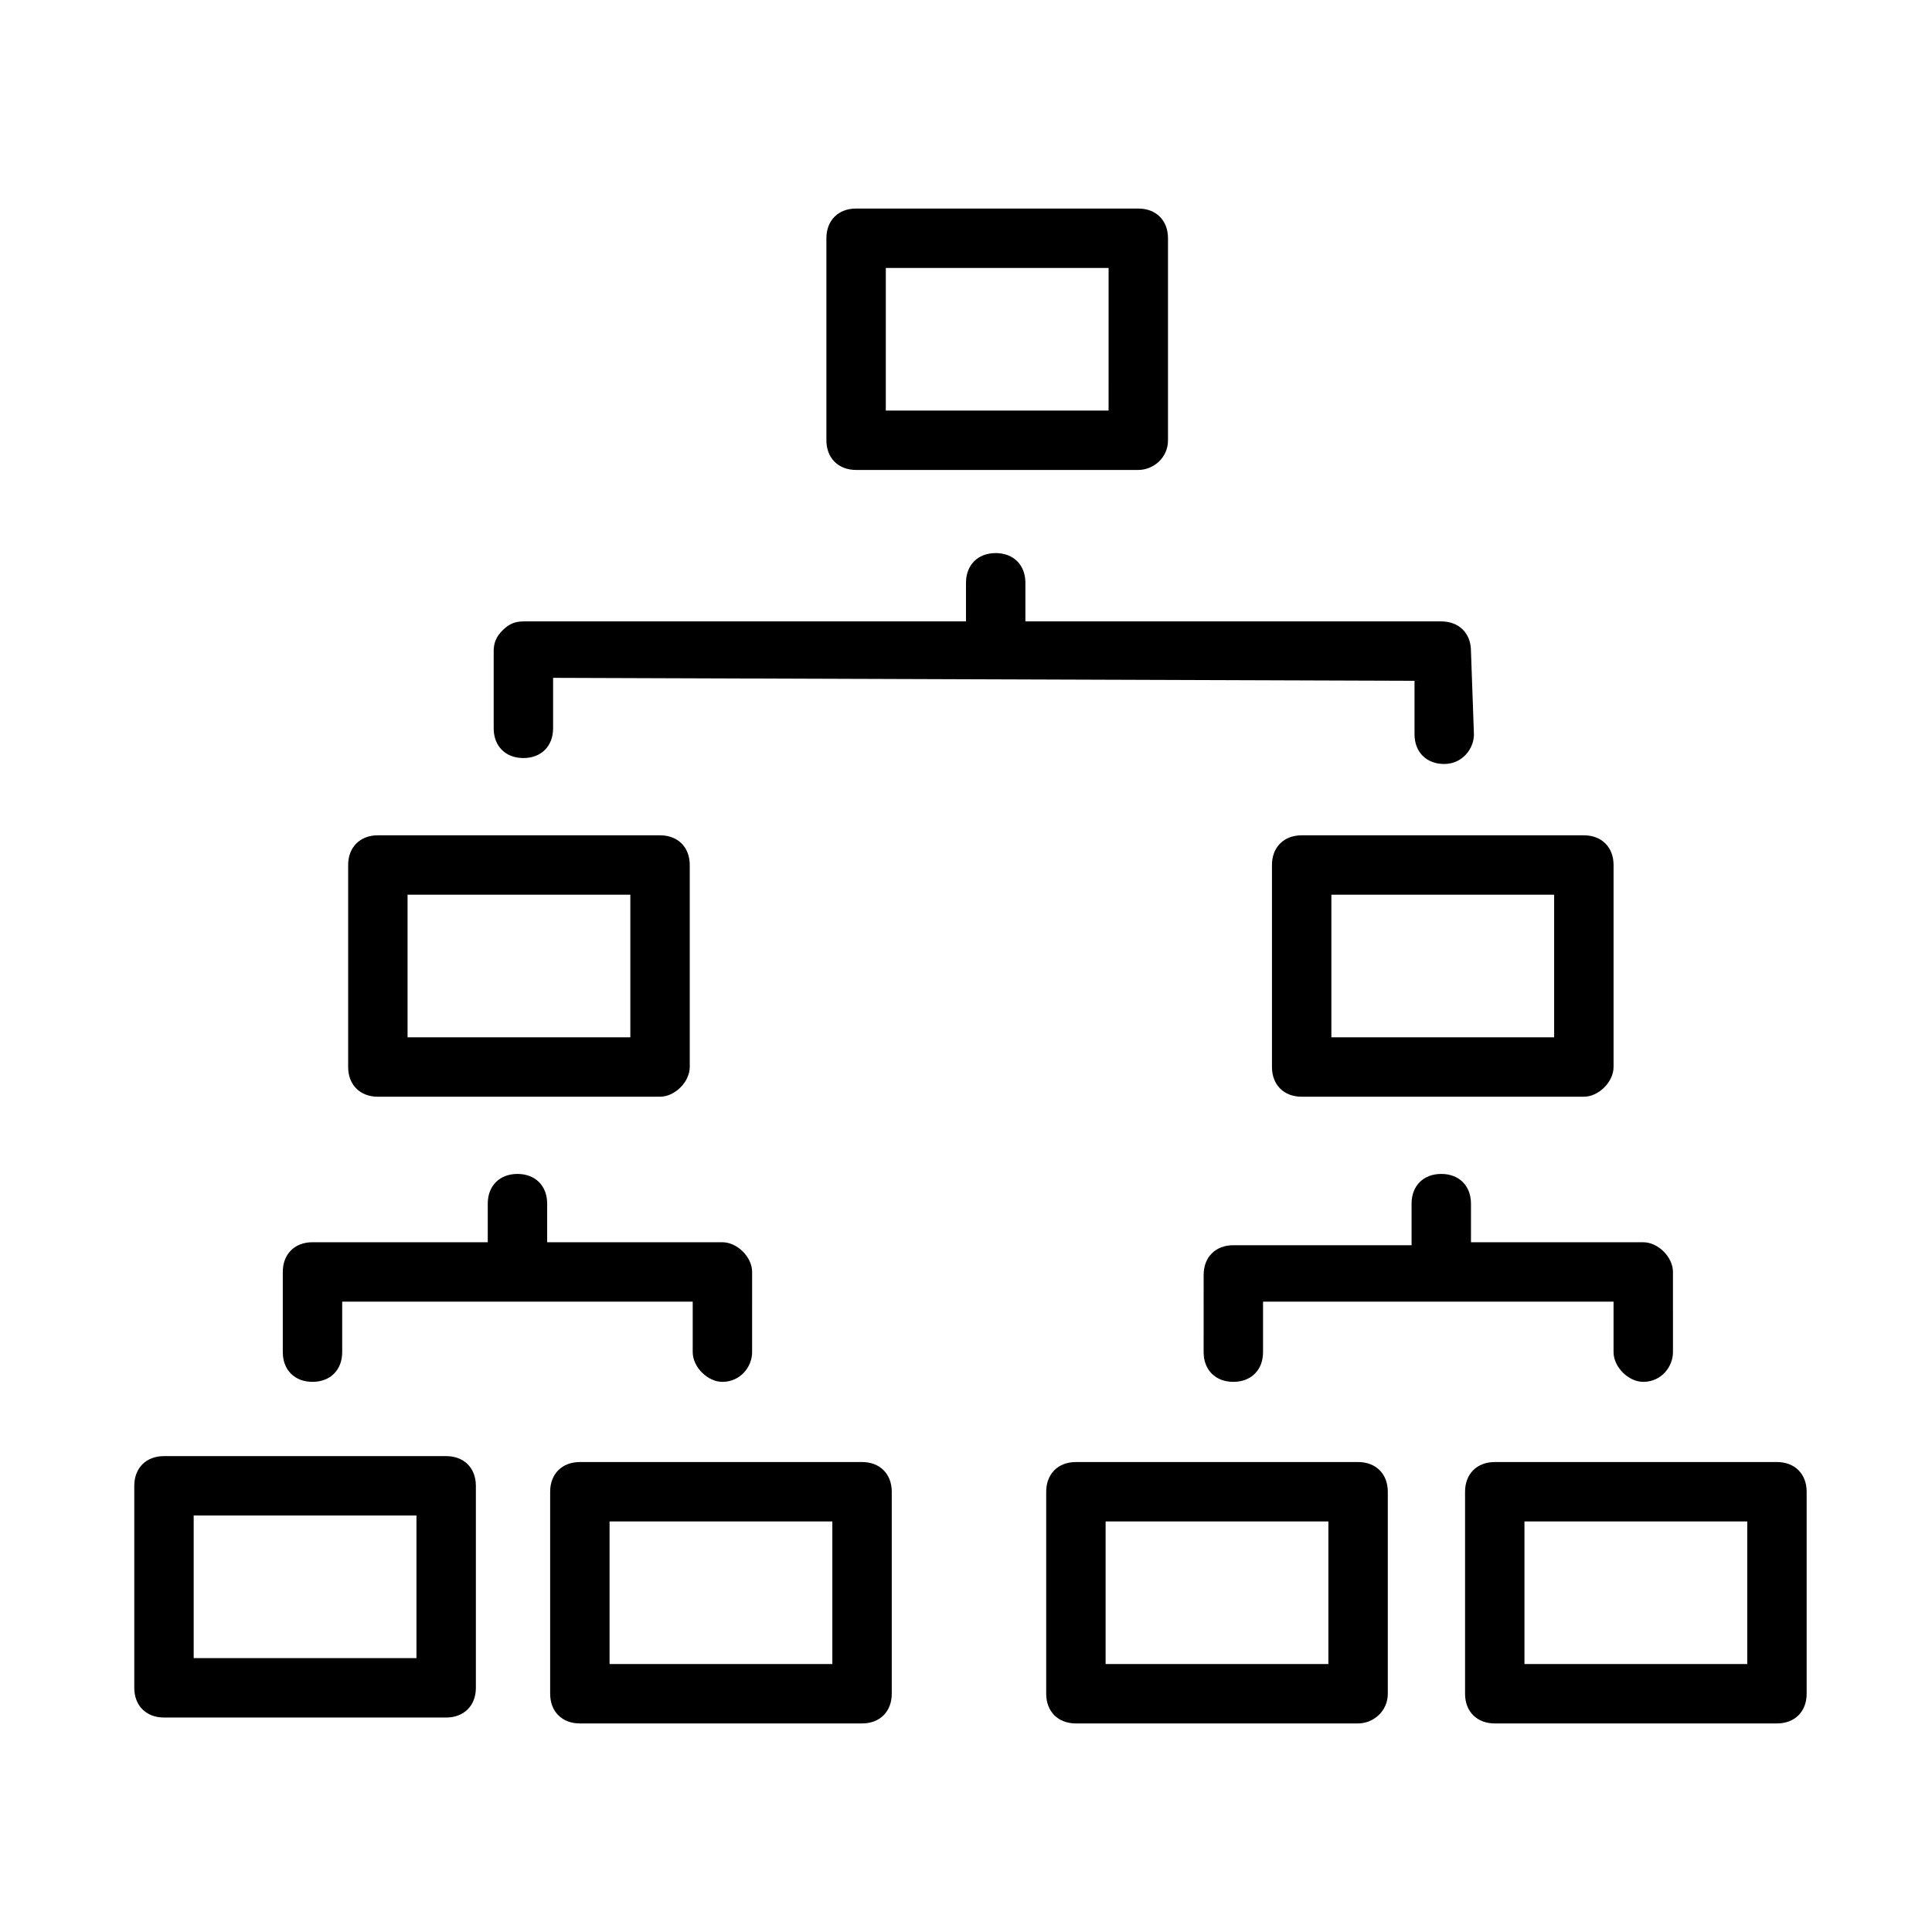
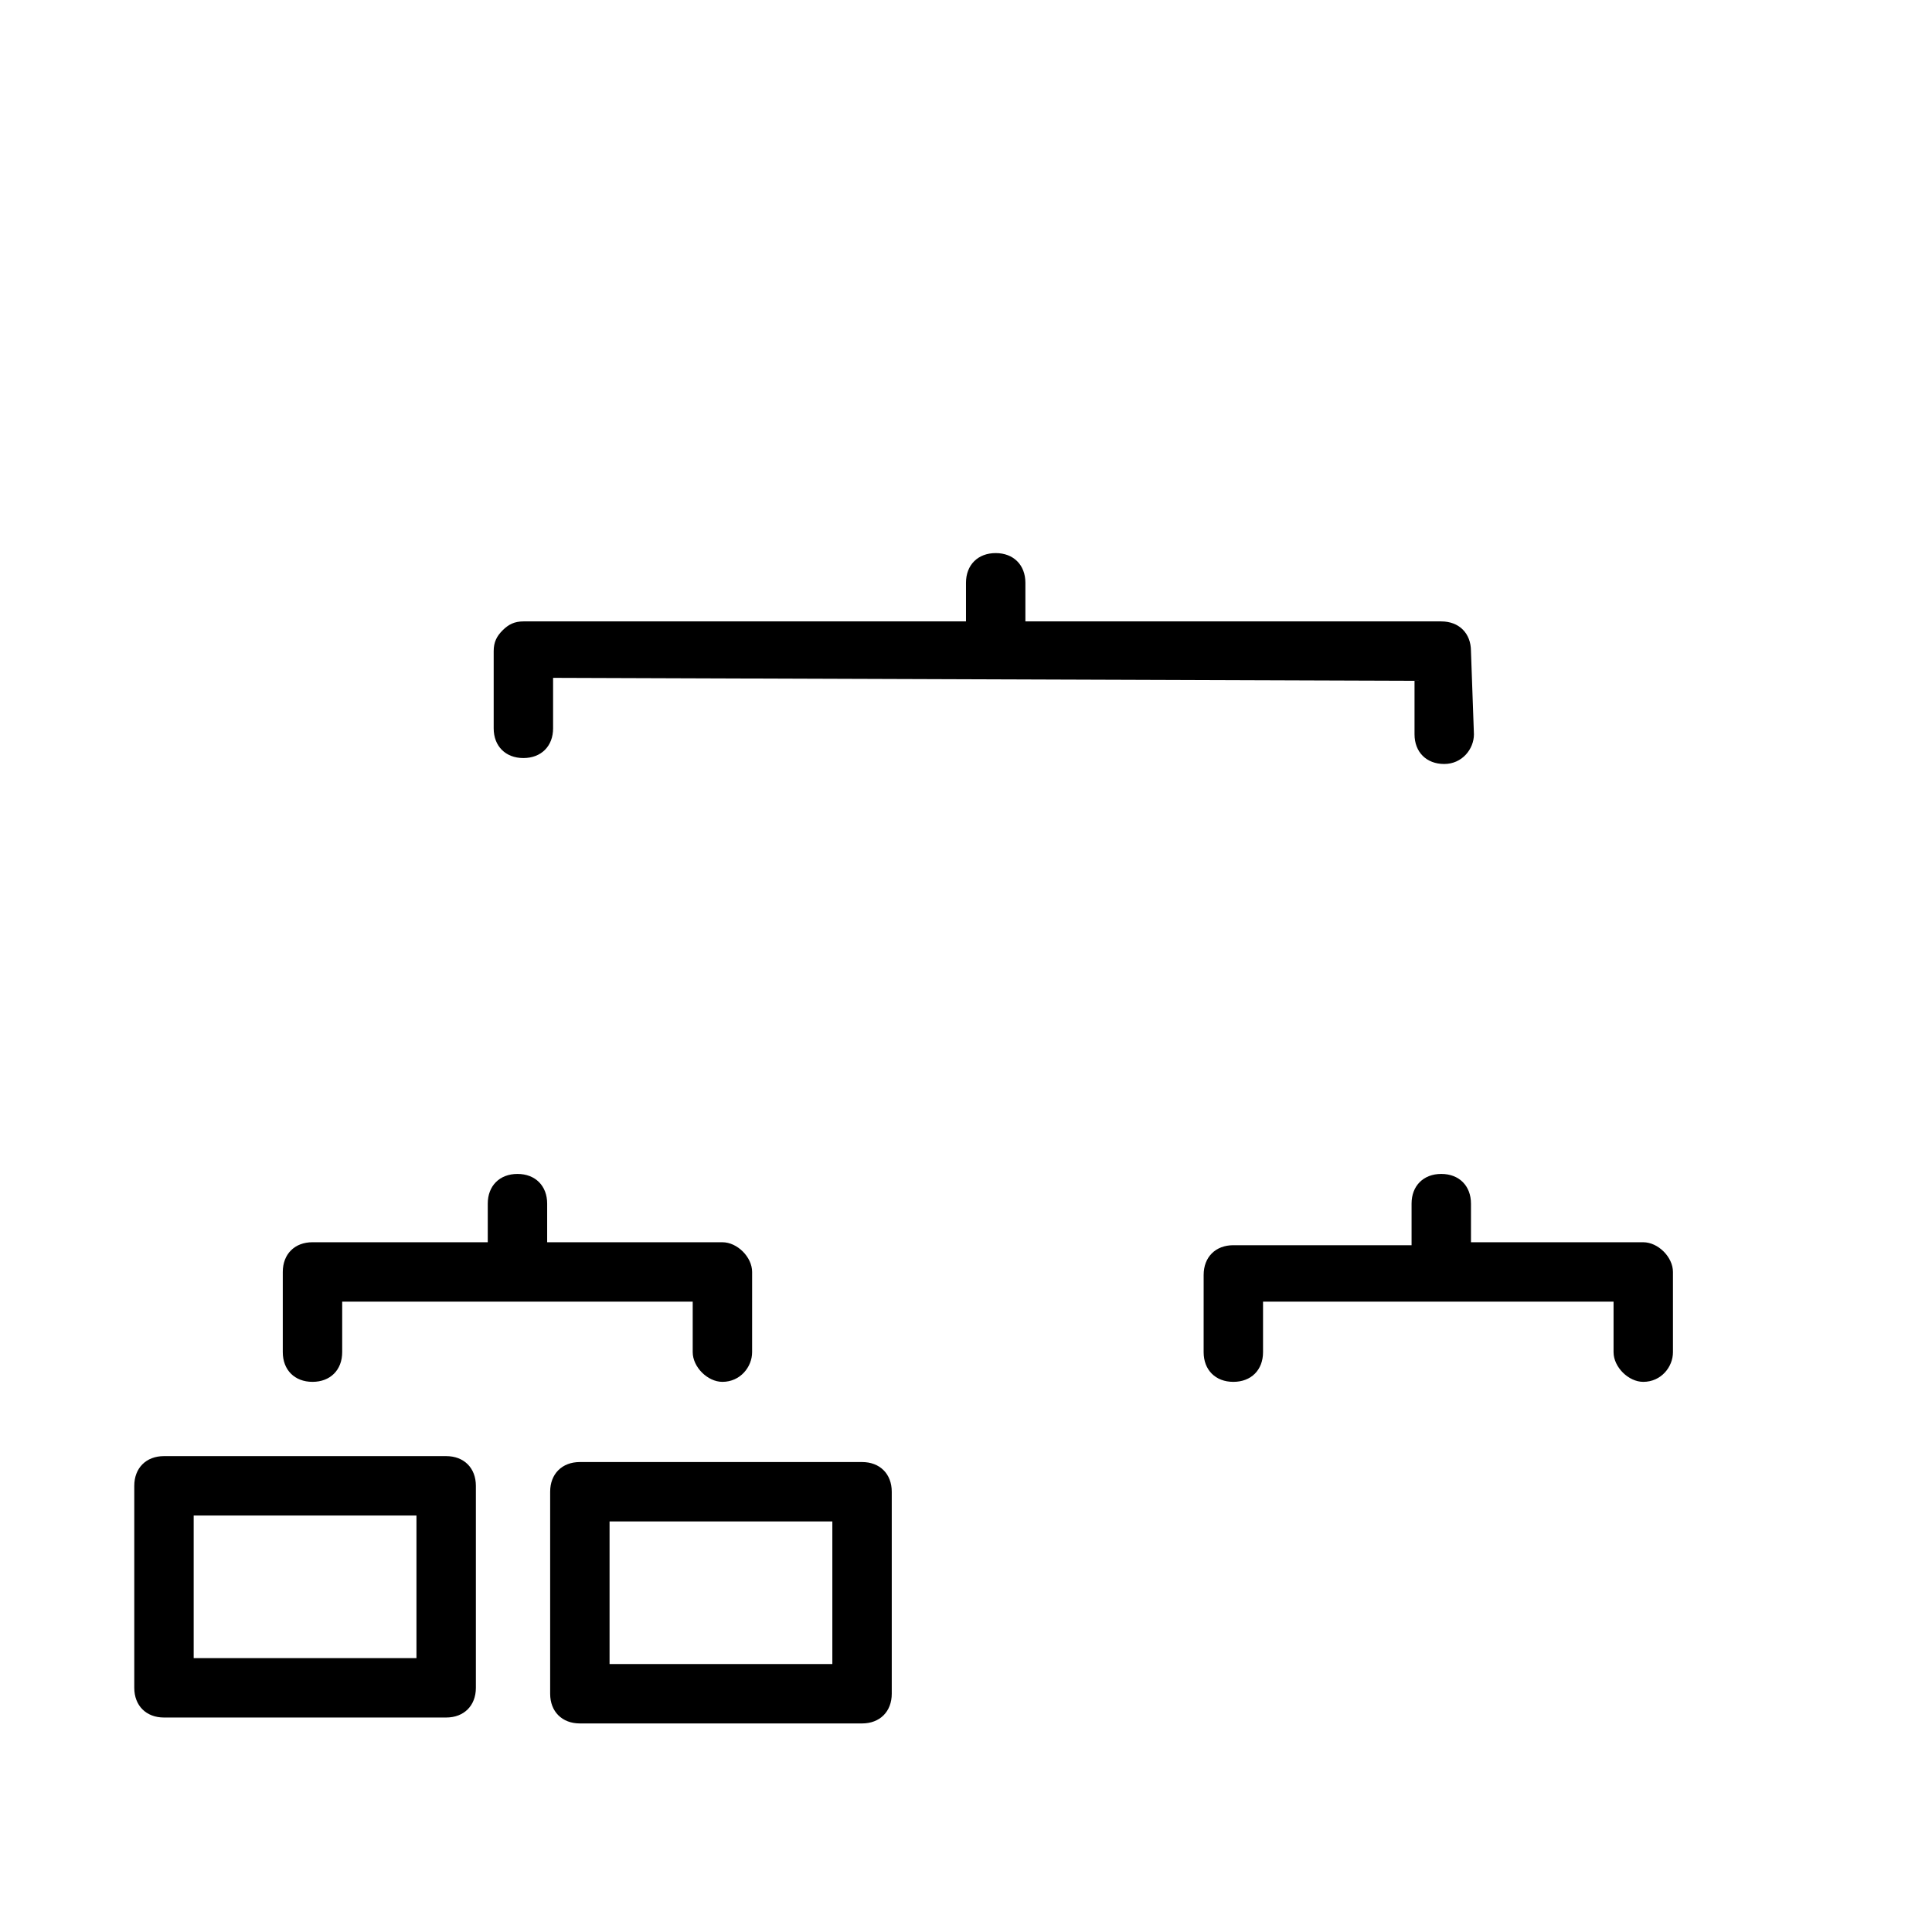
<svg xmlns="http://www.w3.org/2000/svg" fill="#000000" width="800px" height="800px" version="1.1" viewBox="144 144 512 512">
  <g>
    <path d="m262.24 599.16h-74.785c-4.723 0-7.871-3.148-7.871-7.871v-53.531c0-4.723 3.148-7.871 7.871-7.871h74.785c4.723 0 7.871 3.148 7.871 7.871v53.531c0 4.723-3.148 7.871-7.871 7.871zm-66.914-15.742h59.039v-37.785h-59.039z" />
    <path d="m372.45 600.73h-74.781c-4.723 0-7.871-3.148-7.871-7.871v-53.531c0-4.723 3.148-7.871 7.871-7.871h74.785c4.723 0 7.871 3.148 7.871 7.871v53.531c0 4.723-3.152 7.871-7.875 7.871zm-66.91-15.742h59.039v-37.785h-59.039z" />
-     <path d="m503.91 600.73h-74.785c-4.723 0-7.871-3.148-7.871-7.871v-53.531c0-4.723 3.148-7.871 7.871-7.871h74.785c4.723 0 7.871 3.148 7.871 7.871v53.531c0 4.723-3.938 7.871-7.871 7.871zm-66.914-15.742h59.039v-37.785h-59.039z" />
-     <path d="m614.91 600.73h-74.785c-4.723 0-7.871-3.148-7.871-7.871v-53.531c0-4.723 3.148-7.871 7.871-7.871h74.785c4.723 0 7.871 3.148 7.871 7.871v53.531c0 4.723-3.148 7.871-7.871 7.871zm-66.914-15.742h59.039v-37.785h-59.039z" />
-     <path d="m563.74 434.64h-74.785c-4.723 0-7.871-3.148-7.871-7.871v-53.531c0-4.723 3.148-7.871 7.871-7.871h74.785c4.723 0 7.871 3.148 7.871 7.871v53.531c0 3.934-3.938 7.871-7.871 7.871zm-66.914-15.746h59.039v-37.785h-59.039z" />
-     <path d="m318.92 434.64h-74.785c-4.723 0-7.871-3.148-7.871-7.871v-53.531c0-4.723 3.148-7.871 7.871-7.871h74.785c4.723 0 7.871 3.148 7.871 7.871v53.531c0 3.934-3.938 7.871-7.871 7.871zm-66.914-15.746h59.039v-37.785h-59.039v37.785z" />
-     <path d="m445.66 268.54h-74.785c-4.723 0-7.871-3.148-7.871-7.871v-53.531c0-4.723 3.148-7.871 7.871-7.871h74.785c4.723 0 7.871 3.148 7.871 7.871v53.531c0 4.723-3.934 7.871-7.871 7.871zm-66.914-15.742h59.039l0.004-37.785h-59.039z" />
    <path d="m343.32 481.08c0-3.938-3.938-7.871-7.871-7.871h-46.445v-10.234c0-4.723-3.148-7.871-7.871-7.871-4.723 0-7.871 3.148-7.871 7.871v10.234l-46.449-0.004c-4.723 0-7.871 3.148-7.871 7.871v21.258c0 4.723 3.148 7.871 7.871 7.871s7.871-3.148 7.871-7.871v-13.383h92.891v13.383c0 3.938 3.938 7.871 7.871 7.871 4.723 0 7.871-3.938 7.871-7.871z" />
    <path d="m587.35 481.08c0-3.938-3.938-7.871-7.871-7.871l-45.656-0.004v-10.23c0-4.723-3.148-7.871-7.871-7.871s-7.871 3.148-7.871 7.871v11.02h-47.23c-4.723 0-7.871 3.148-7.871 7.871l-0.004 20.469c0 4.723 3.148 7.871 7.871 7.871s7.871-3.148 7.871-7.871v-13.383h92.891v13.383c0 3.938 3.938 7.871 7.871 7.871 4.723 0 7.871-3.938 7.871-7.871z" />
    <path d="m533.82 316.55c0-4.723-3.148-7.871-7.871-7.871h-110.21v-10.234c0-4.723-3.148-7.871-7.871-7.871s-7.871 3.148-7.871 7.871v10.234h-117.29c-2.363 0-3.938 0.789-5.512 2.363-1.574 1.574-2.363 3.148-2.363 5.512v20.465c0 4.723 3.148 7.871 7.871 7.871s7.871-3.148 7.871-7.871v-13.383l228.29 0.789v14.168c0 4.723 3.148 7.871 7.871 7.871s7.871-3.938 7.871-7.871z" />
  </g>
</svg>